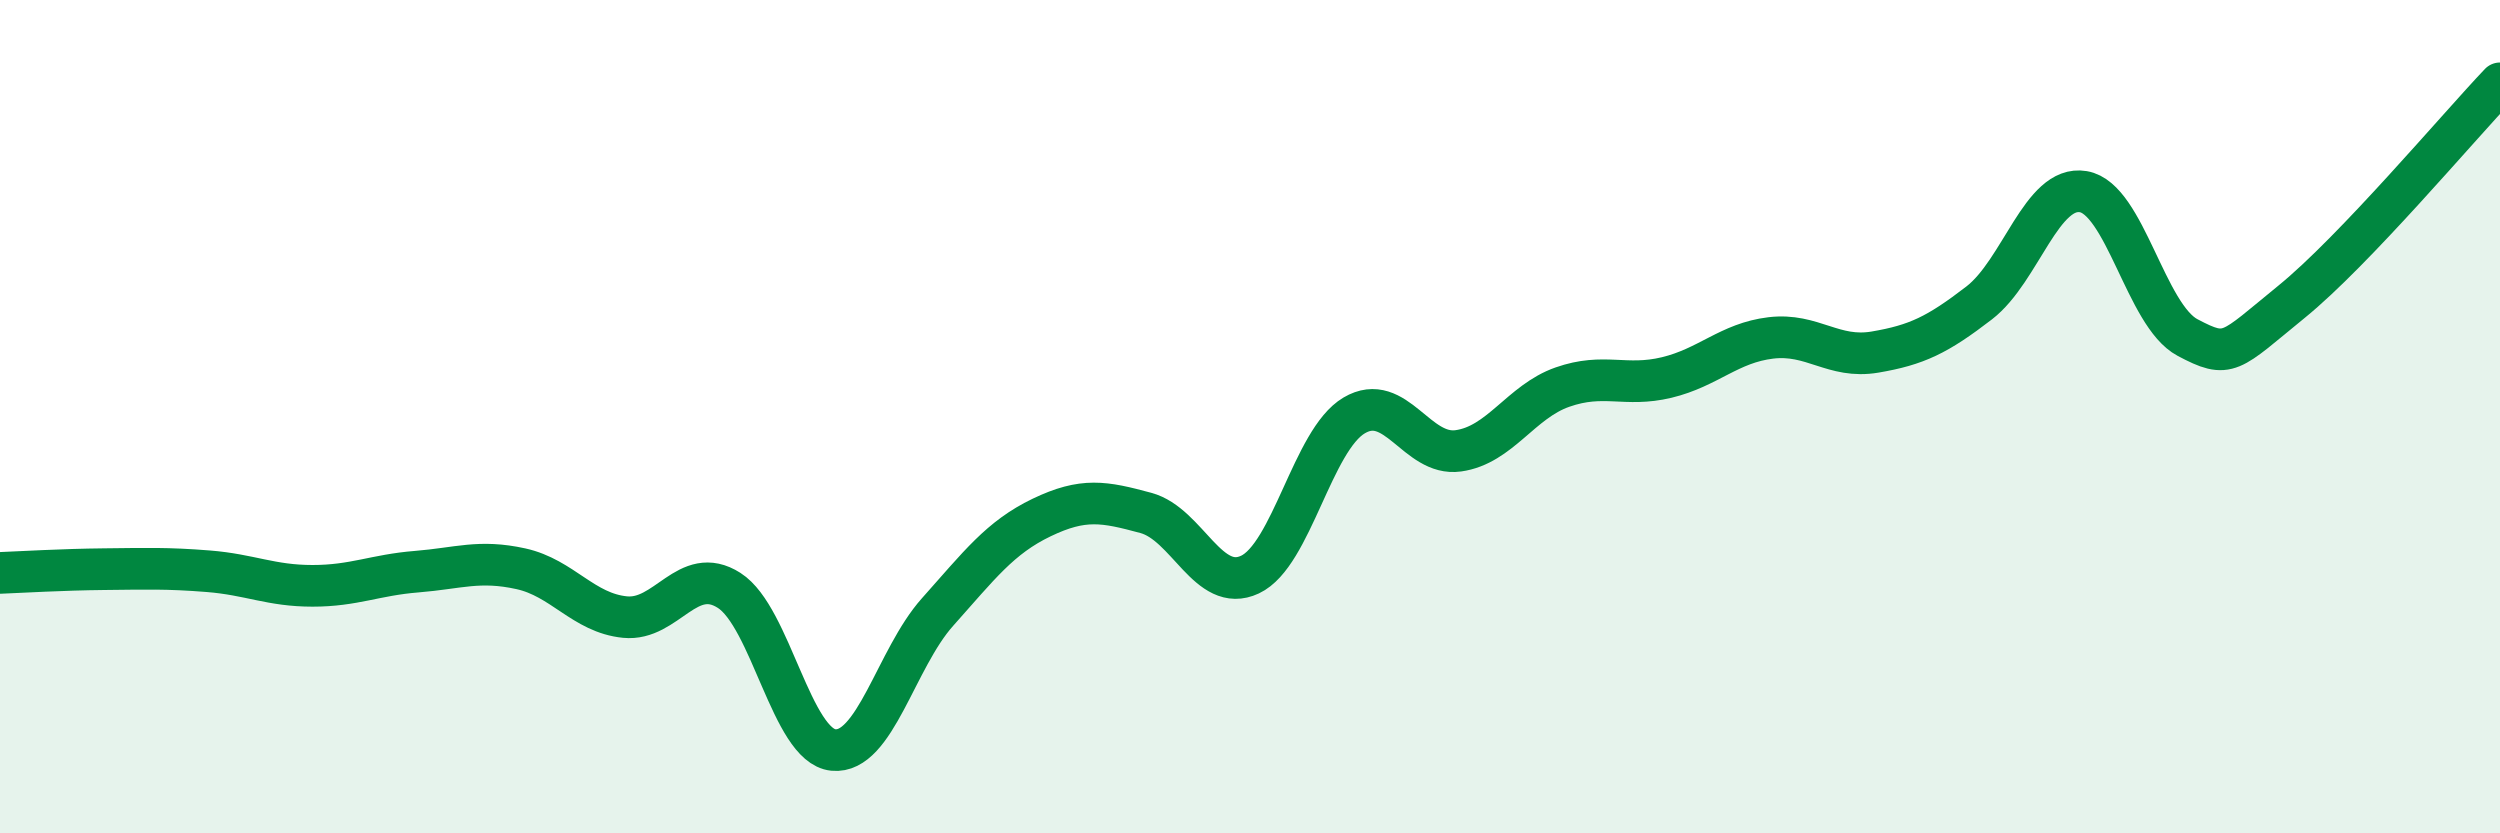
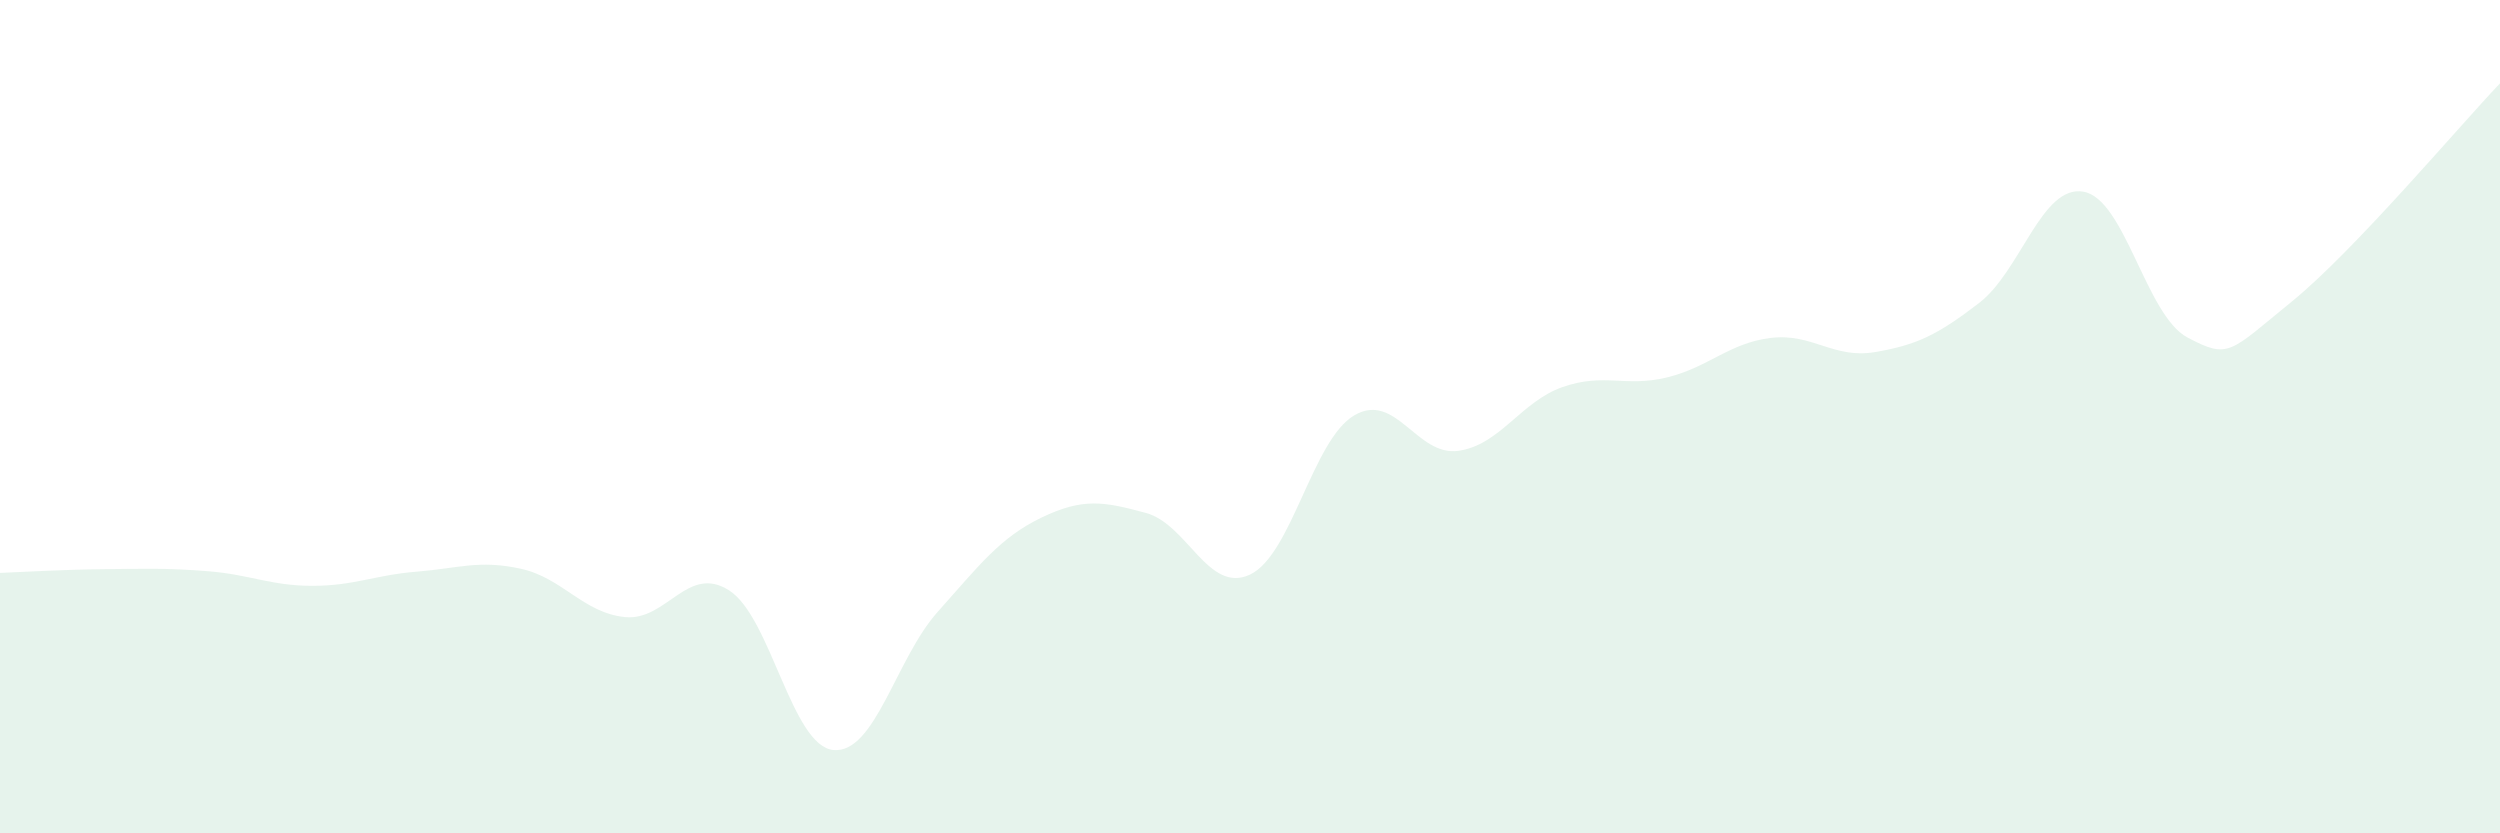
<svg xmlns="http://www.w3.org/2000/svg" width="60" height="20" viewBox="0 0 60 20">
  <path d="M 0,13.75 C 0.5,13.73 1.5,13.67 2.5,13.66 C 3.5,13.65 4,13.63 5,13.71 C 6,13.79 6.5,14.06 7.5,14.06 C 8.5,14.06 9,13.8 10,13.72 C 11,13.64 11.5,13.43 12.5,13.65 C 13.5,13.87 14,14.71 15,14.81 C 16,14.91 16.5,13.53 17.5,14.17 C 18.5,14.81 19,17.9 20,18 C 21,18.1 21.5,15.81 22.5,14.69 C 23.5,13.57 24,12.9 25,12.42 C 26,11.94 26.5,12.04 27.5,12.31 C 28.5,12.58 29,14.26 30,13.79 C 31,13.32 31.5,10.56 32.5,9.97 C 33.5,9.38 34,10.96 35,10.82 C 36,10.68 36.5,9.64 37.5,9.29 C 38.5,8.94 39,9.3 40,9.06 C 41,8.82 41.5,8.23 42.5,8.11 C 43.5,7.99 44,8.62 45,8.45 C 46,8.28 46.5,8.04 47.5,7.27 C 48.5,6.5 49,4.43 50,4.6 C 51,4.77 51.5,7.57 52.5,8.1 C 53.5,8.63 53.5,8.46 55,7.24 C 56.5,6.02 59,3.05 60,2L60 20L0 20Z" fill="#008740" opacity="0.1" stroke-linecap="round" stroke-linejoin="round" />
-   <path d="M 0,13.75 C 0.5,13.73 1.5,13.67 2.5,13.66 C 3.5,13.65 4,13.63 5,13.71 C 6,13.79 6.5,14.06 7.5,14.06 C 8.5,14.06 9,13.8 10,13.72 C 11,13.64 11.5,13.43 12.5,13.65 C 13.5,13.87 14,14.71 15,14.81 C 16,14.91 16.5,13.53 17.5,14.17 C 18.5,14.81 19,17.9 20,18 C 21,18.1 21.5,15.81 22.5,14.69 C 23.5,13.57 24,12.9 25,12.42 C 26,11.94 26.5,12.04 27.5,12.31 C 28.5,12.58 29,14.26 30,13.79 C 31,13.32 31.5,10.56 32.5,9.97 C 33.5,9.38 34,10.96 35,10.82 C 36,10.68 36.5,9.64 37.5,9.29 C 38.5,8.94 39,9.3 40,9.06 C 41,8.82 41.5,8.23 42.5,8.11 C 43.5,7.99 44,8.62 45,8.45 C 46,8.28 46.5,8.04 47.5,7.27 C 48.5,6.5 49,4.43 50,4.6 C 51,4.77 51.5,7.57 52.5,8.1 C 53.5,8.63 53.5,8.46 55,7.24 C 56.5,6.02 59,3.05 60,2" stroke="#008740" stroke-width="1" fill="none" stroke-linecap="round" stroke-linejoin="round" />
</svg>